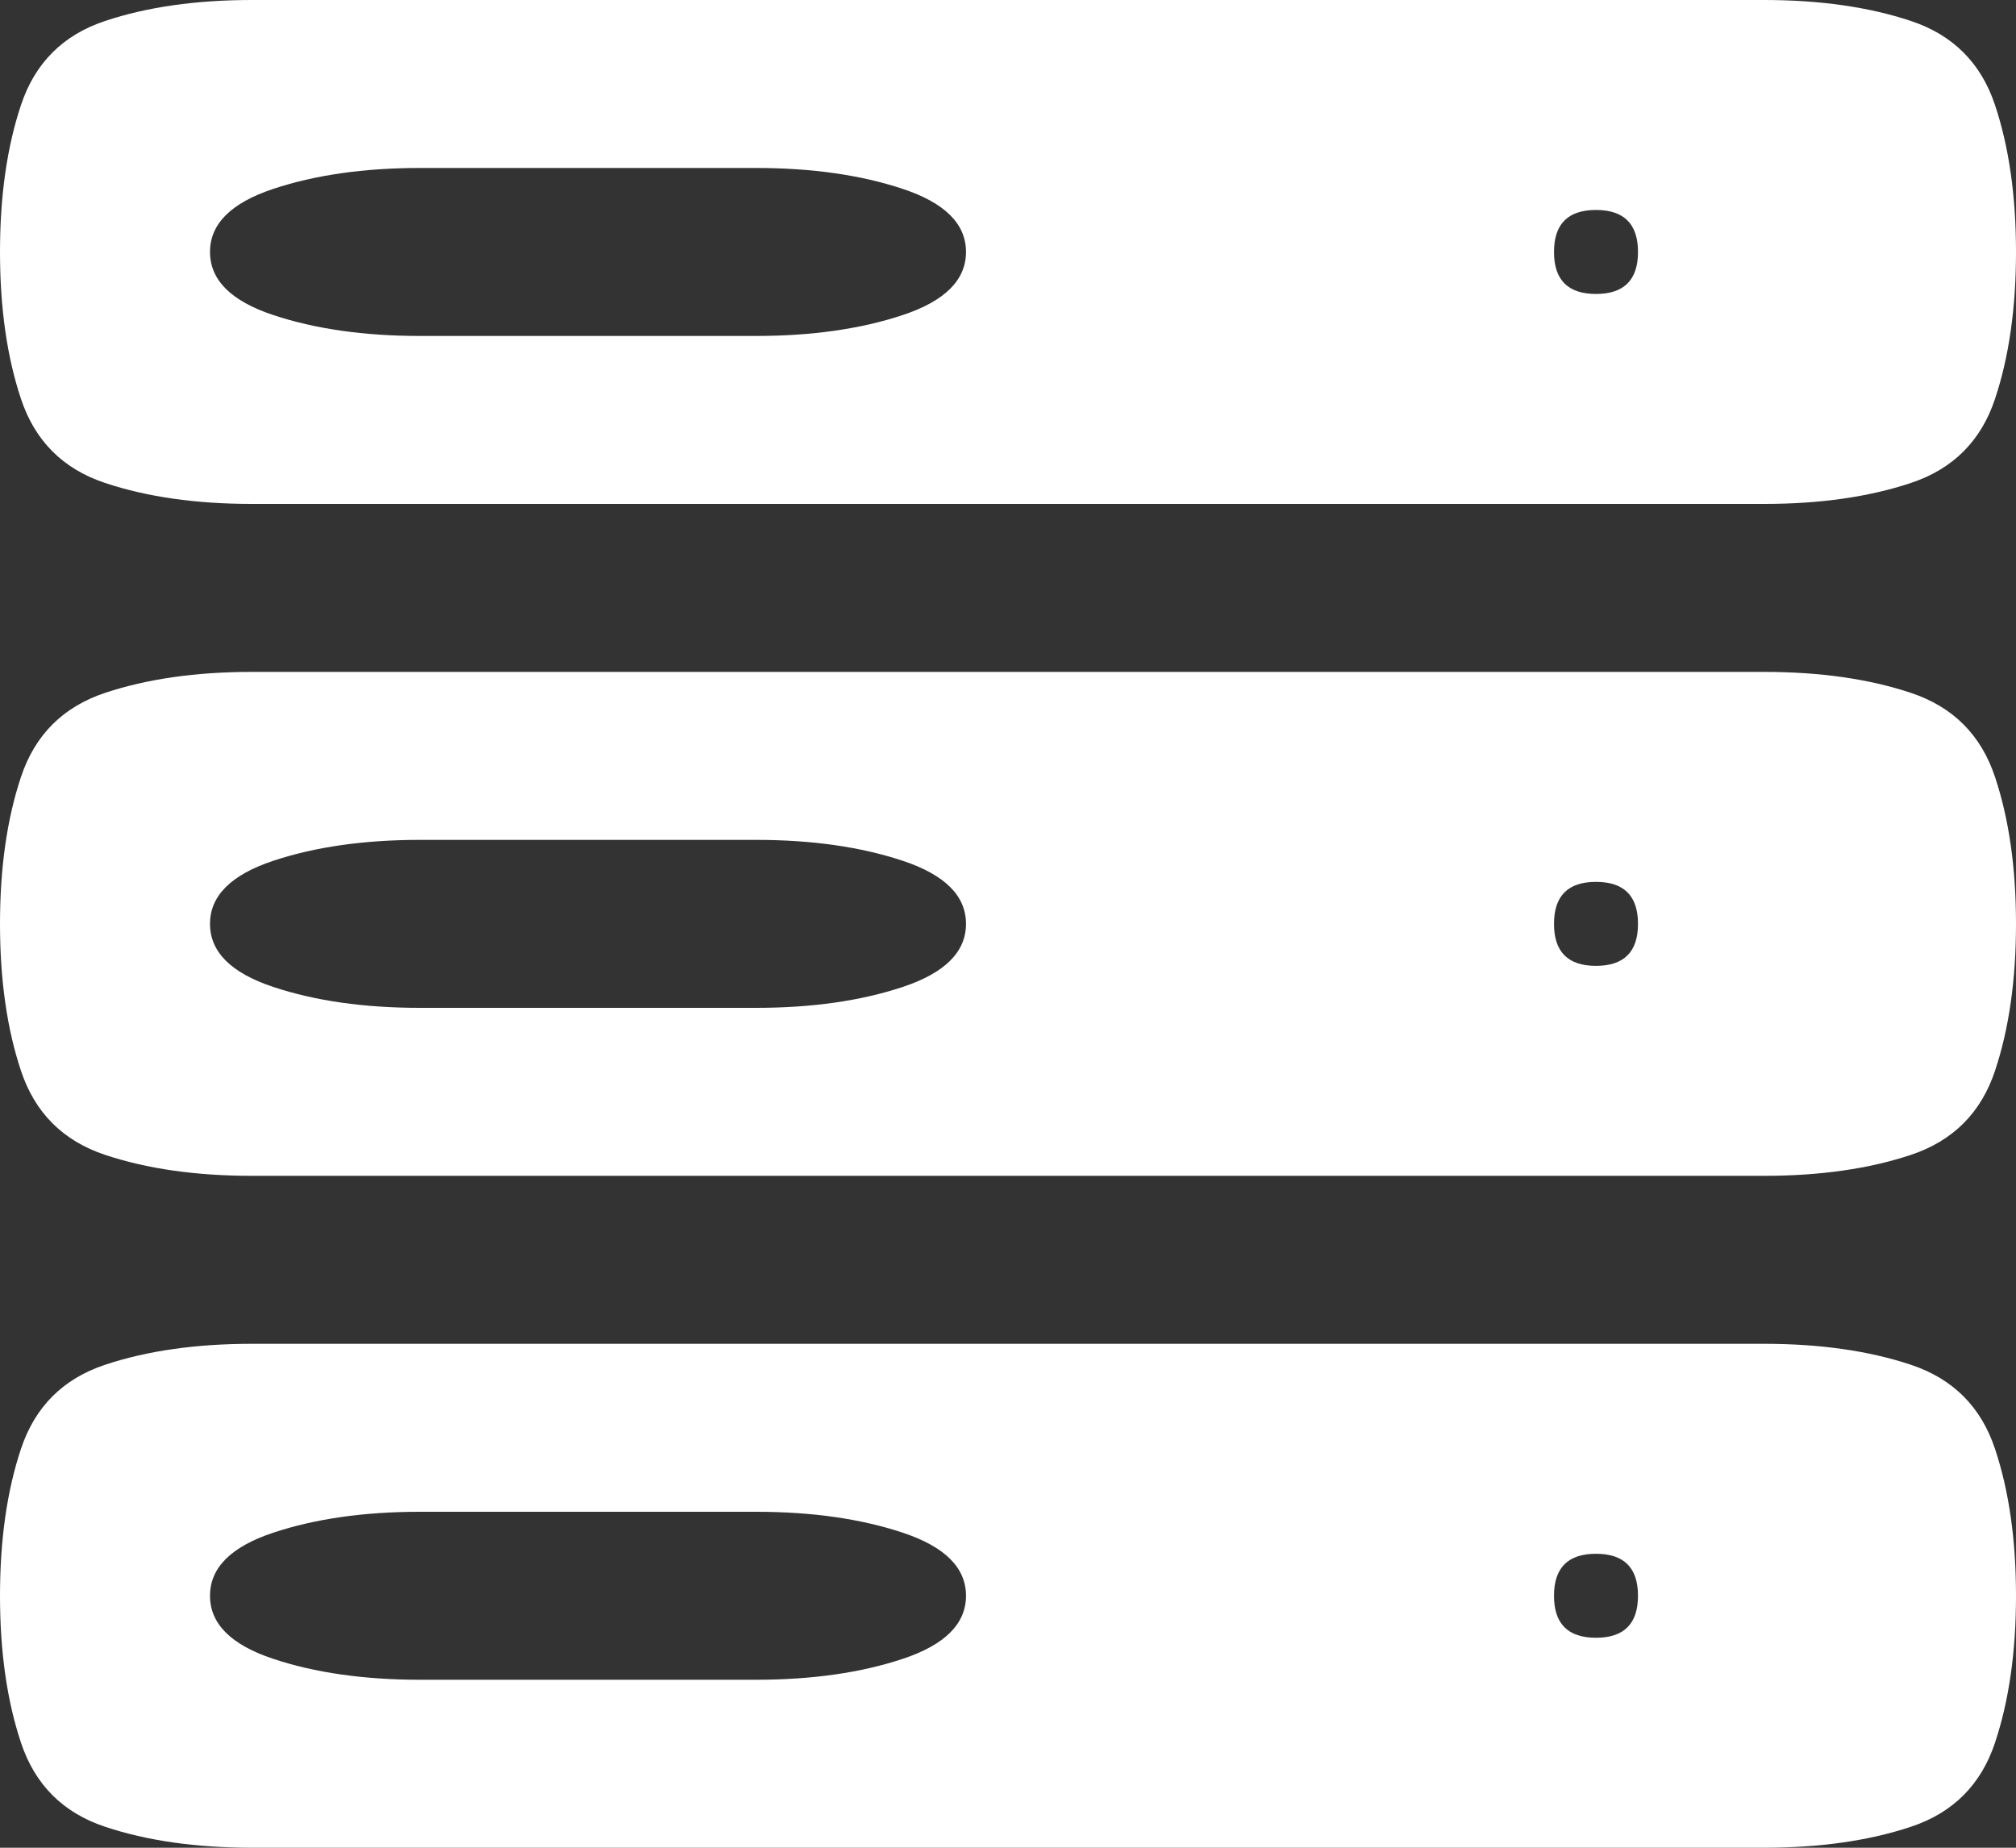
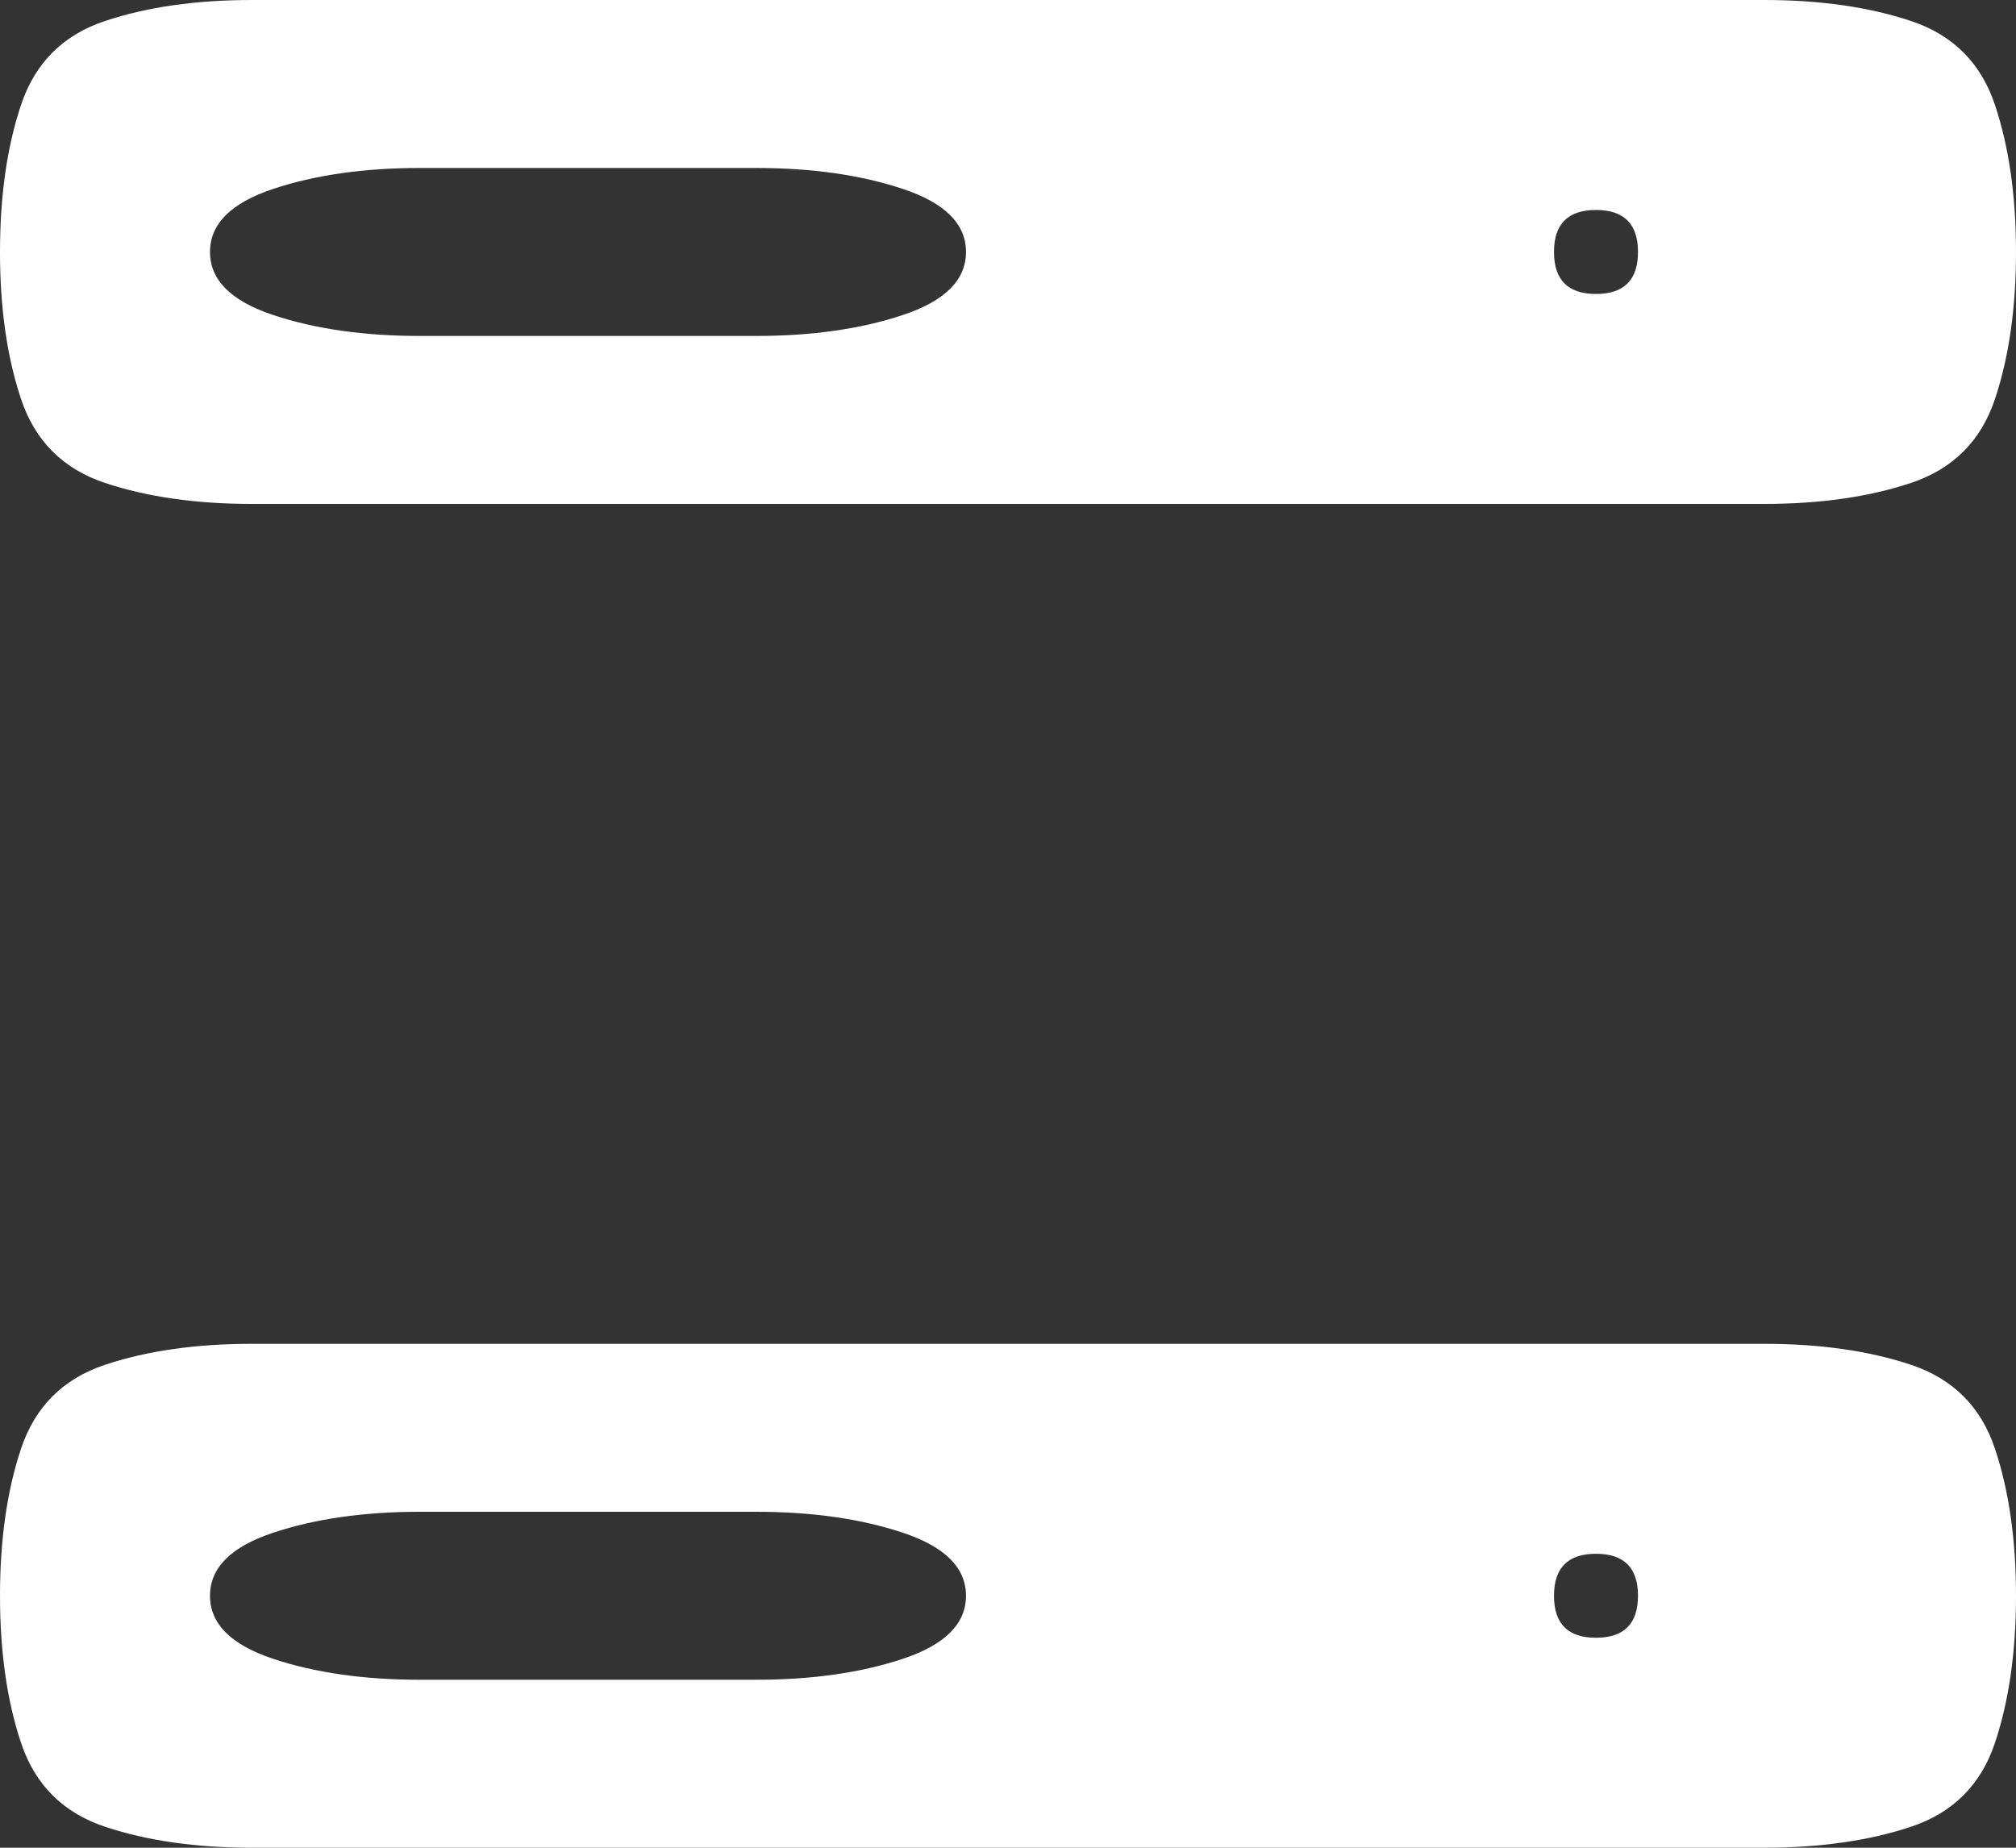
<svg xmlns="http://www.w3.org/2000/svg" xmlns:ns1="http://sodipodi.sourceforge.net/DTD/sodipodi-0.dtd" xmlns:ns2="http://www.inkscape.org/namespaces/inkscape" version="1.1" id="svg2" width="12" height="11" viewBox="0 0 12 11" ns1:docname="host.svg" ns2:version="0.92.4 (f8dce91, 2019-08-02)">
  <rect x="0" y="0" width="12" height="11" fill="#333333" stroke="none" />
  <defs id="defs6" />
  <ns1:namedview pagecolor="#000000" bordercolor="#666666" borderopacity="1" objecttolerance="10" gridtolerance="10" guidetolerance="10" ns2:pageopacity="0" ns2:pageshadow="2" ns2:window-width="2560" ns2:window-height="1318" id="namedview4" showgrid="false" ns2:zoom="16.857143" ns2:cx="-19.567797" ns2:cy="4.1610169" ns2:window-x="0" ns2:window-y="27" ns2:window-maximized="1" ns2:current-layer="svg2" />
  <g id="g32" transform="translate(-1,-2)">
    <path style="fill:#ffffff;fill-opacity:1" d="M 1.125,2.625 Q 1.25,2.25 1.625,2.125 2,2 2.5,2 q 0.5,0 1,0 0.5,0 1,0 0.5,0 1,0 0.5,0 1,0 0.5,0 1,0 0.5,0 1,0 0.5,0 1,0 0.5,0 1,0 0.5,0 1,0 0.5,0 0.875,0.125 0.375,0.125 0.5,0.5 Q 13,3 13,3.5 13,4 12.875,4.375 12.75,4.75 12.375,4.875 12,5 11.5,5 11,5 10.5,5 10,5 9.5,5 9,5 8.5,5 8,5 7.5,5 7,5 6.5,5 6,5 5.5,5 5,5 4.5,5 4,5 3.5,5 3,5 2.5,5 2,5 1.625,4.875 1.25,4.75 1.125,4.375 1,4 1,3.5 1,3 1.125,2.625 M 5.5,4 Q 6,4 6.375,3.875 6.75,3.75 6.75,3.5 6.75,3.25 6.375,3.125 6,3 5.5,3 5,3 4.5,3 4,3 3.5,3 3,3 2.625,3.125 2.25,3.25 2.25,3.5 2.25,3.75 2.625,3.875 3,4 3.5,4 4,4 4.5,4 5,4 5.5,4 m 4.75,-0.5 q 0,0.25 0.25,0.25 0.25,0 0.25,-0.25 0,-0.25 -0.25,-0.25 -0.25,0 -0.25,0.25" id="path14" ns2:connector-curvature="0" />
-     <path style="fill:#ffffff;fill-opacity:1" d="M 1.125,6.625 Q 1.25,6.25 1.625,6.125 2,6 2.5,6 q 0.5,0 1,0 0.5,0 1,0 0.5,0 1,0 0.5,0 1,0 0.5,0 1,0 0.5,0 1,0 0.5,0 1,0 0.5,0 1,0 0.5,0 1,0 0.5,0 0.875,0.125 0.375,0.125 0.5,0.5 Q 13,7 13,7.5 13,8 12.875,8.375 12.75,8.75 12.375,8.875 12,9 11.5,9 11,9 10.5,9 10,9 9.5,9 9,9 8.5,9 8,9 7.5,9 7,9 6.5,9 6,9 5.5,9 5,9 4.5,9 4,9 3.5,9 3,9 2.5,9 2,9 1.625,8.875 1.25,8.75 1.125,8.375 1,8 1,7.5 1,7 1.125,6.625 M 5.5,8 Q 6,8 6.375,7.875 6.75,7.75 6.75,7.5 6.75,7.25 6.375,7.125 6,7 5.5,7 5,7 4.5,7 4,7 3.5,7 3,7 2.625,7.125 2.25,7.25 2.25,7.5 2.25,7.75 2.625,7.875 3,8 3.5,8 4,8 4.5,8 5,8 5.5,8 m 4.75,-0.5 q 0,0.25 0.25,0.25 0.25,0 0.25,-0.25 0,-0.25 -0.25,-0.25 -0.25,0 -0.25,0.25" id="path20" ns2:connector-curvature="0" />
    <path style="fill:#ffffff;fill-opacity:1" d="M 1.125,10.625 Q 1.25,10.25 1.625,10.125 2,10 2.5,10 q 0.5,0 1,0 0.5,0 1,0 0.5,0 1,0 0.5,0 1,0 0.5,0 1,0 0.5,0 1,0 0.5,0 1,0 0.5,0 1,0 0.5,0 1,0 0.5,0 0.875,0.125 0.375,0.125 0.5,0.5 Q 13,11 13,11.5 q 0,0.5 -0.125,0.875 -0.125,0.375 -0.5,0.5 Q 12,13 11.5,13 11,13 10.5,13 10,13 9.5,13 9,13 8.5,13 8,13 7.5,13 7,13 6.5,13 6,13 5.5,13 5,13 4.5,13 4,13 3.5,13 3,13 2.5,13 2,13 1.625,12.875 1.25,12.75 1.125,12.375 1,12 1,11.5 1,11 1.125,10.625 M 5.5,12 Q 6,12 6.375,11.875 6.75,11.75 6.75,11.5 6.75,11.25 6.375,11.125 6,11 5.5,11 5,11 4.5,11 4,11 3.5,11 3,11 2.625,11.125 2.25,11.25 2.25,11.5 q 0,0.25 0.375,0.375 Q 3,12 3.5,12 q 0.5,0 1,0 0.5,0 1,0 m 4.75,-0.5 q 0,0.25 0.25,0.25 0.25,0 0.25,-0.25 0,-0.25 -0.25,-0.25 -0.25,0 -0.25,0.25" id="path26" ns2:connector-curvature="0" />
  </g>
</svg>